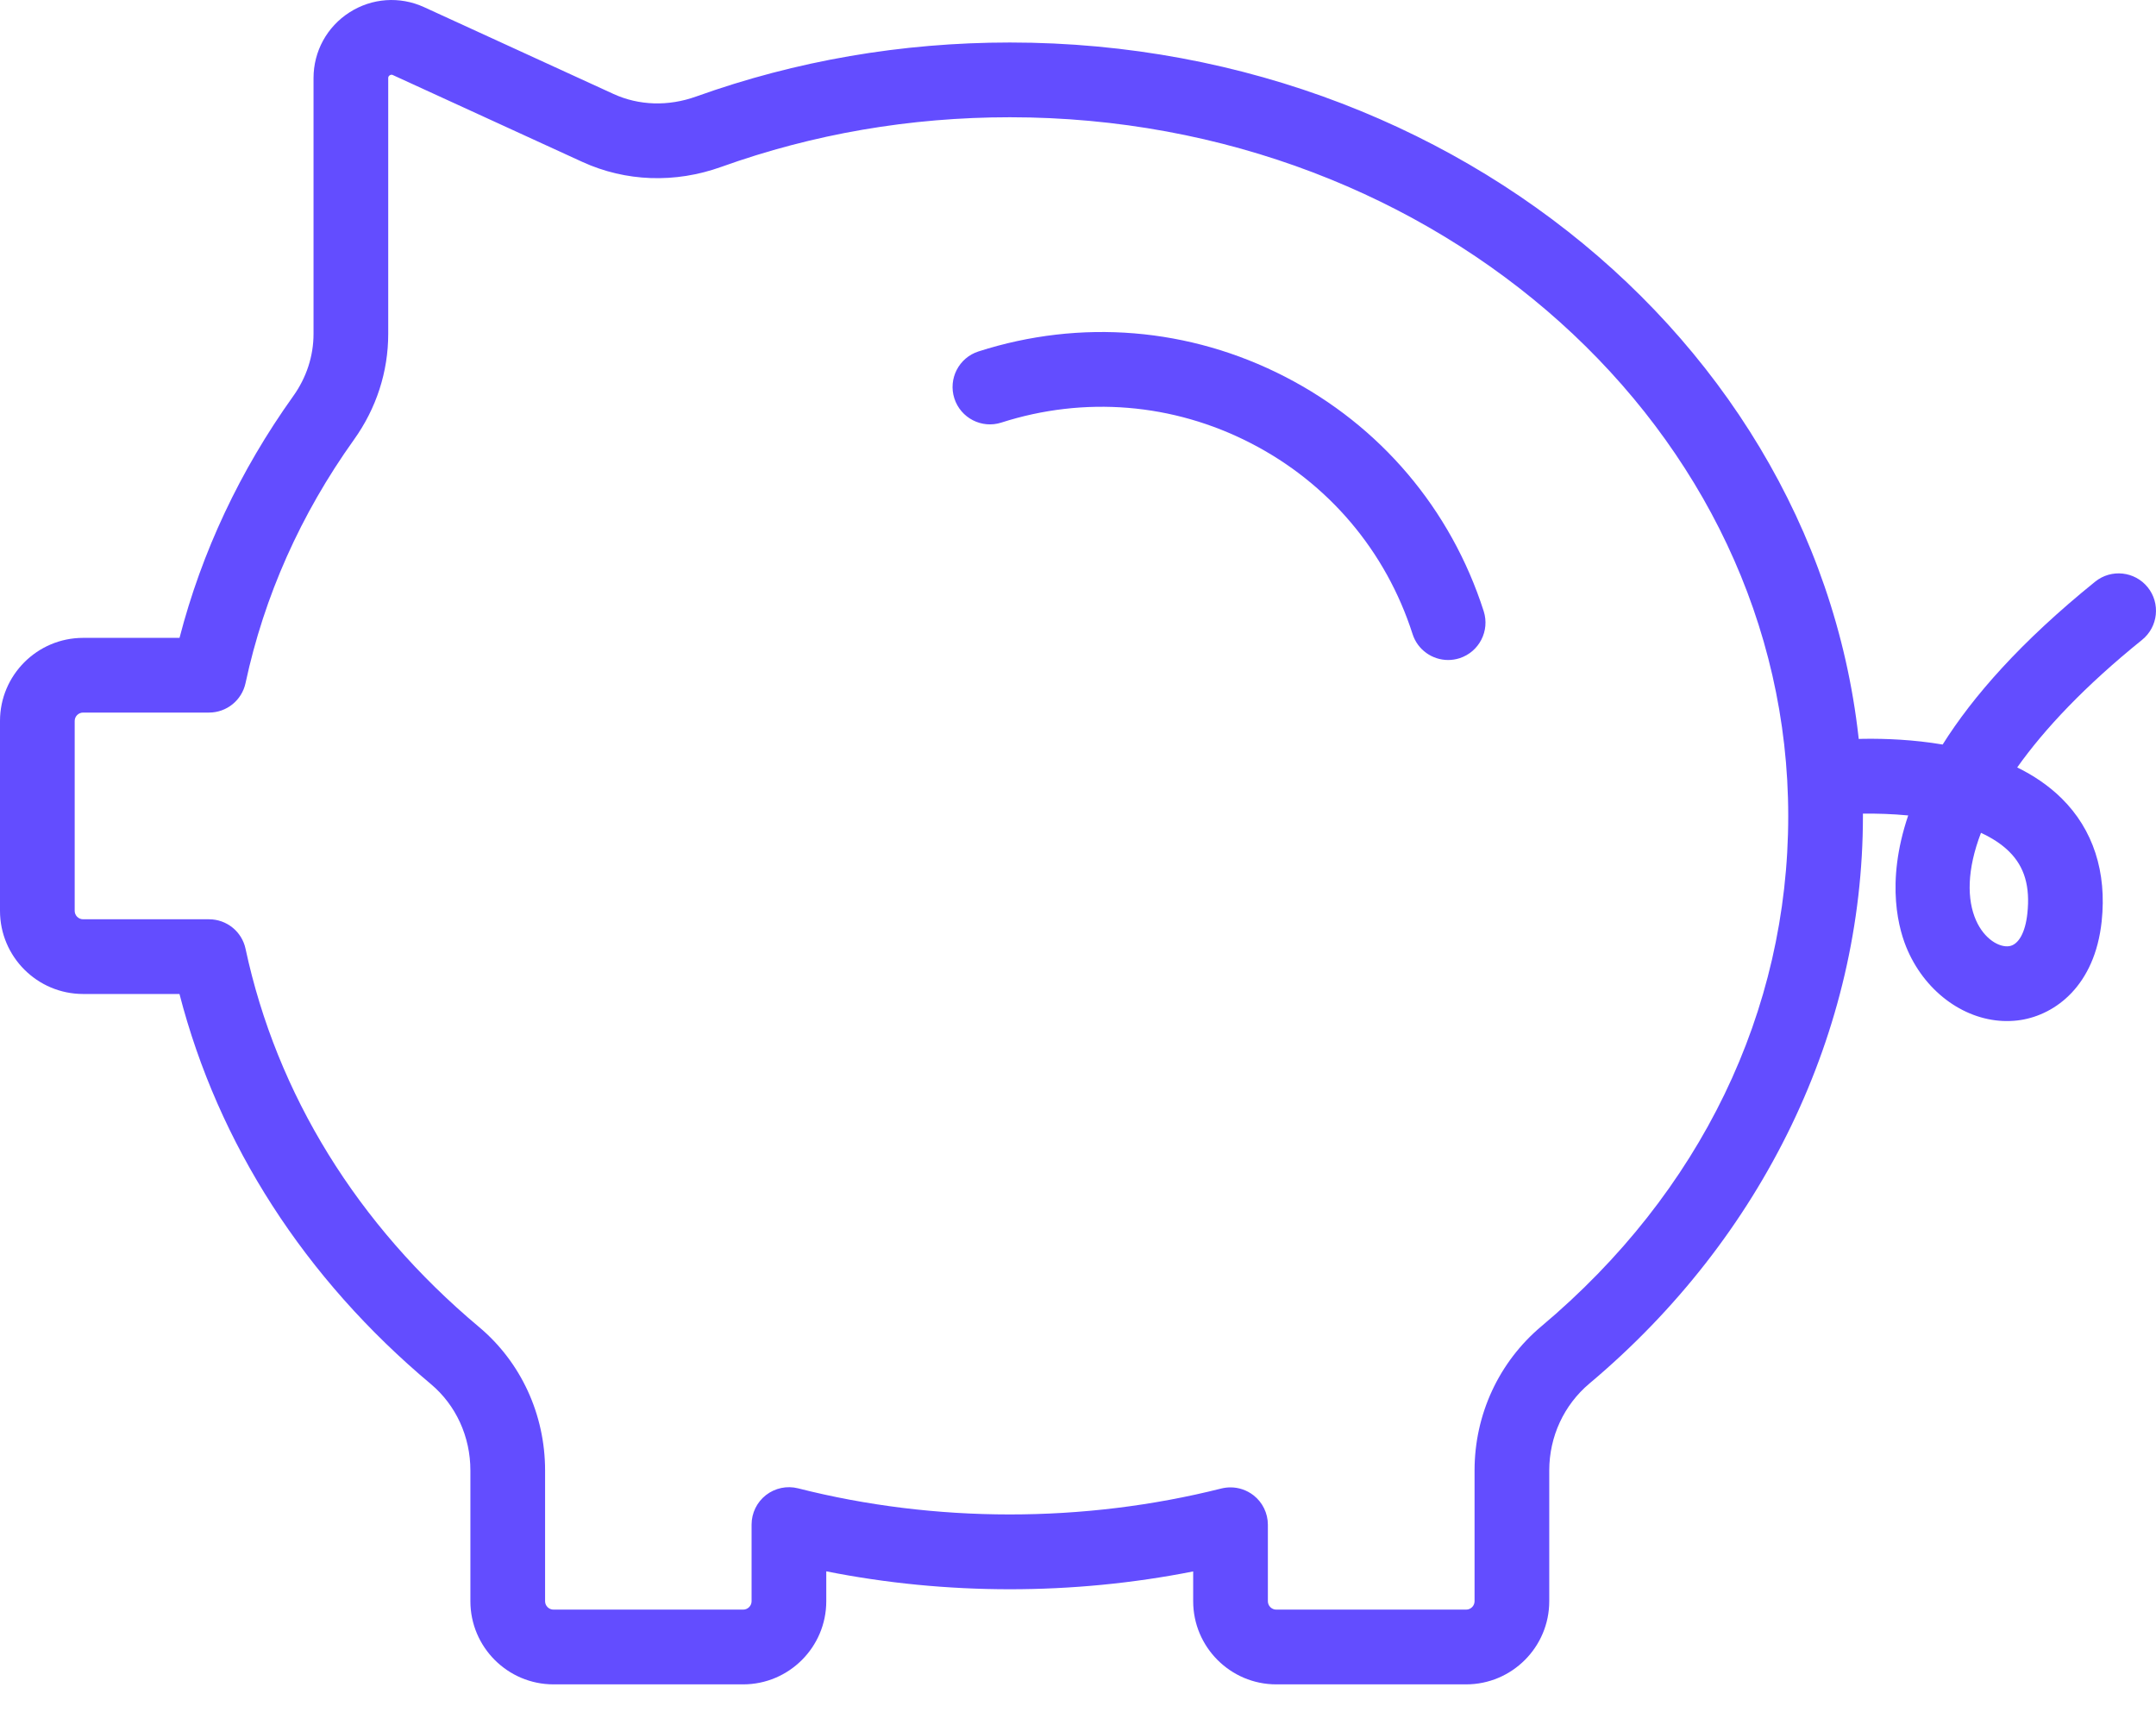
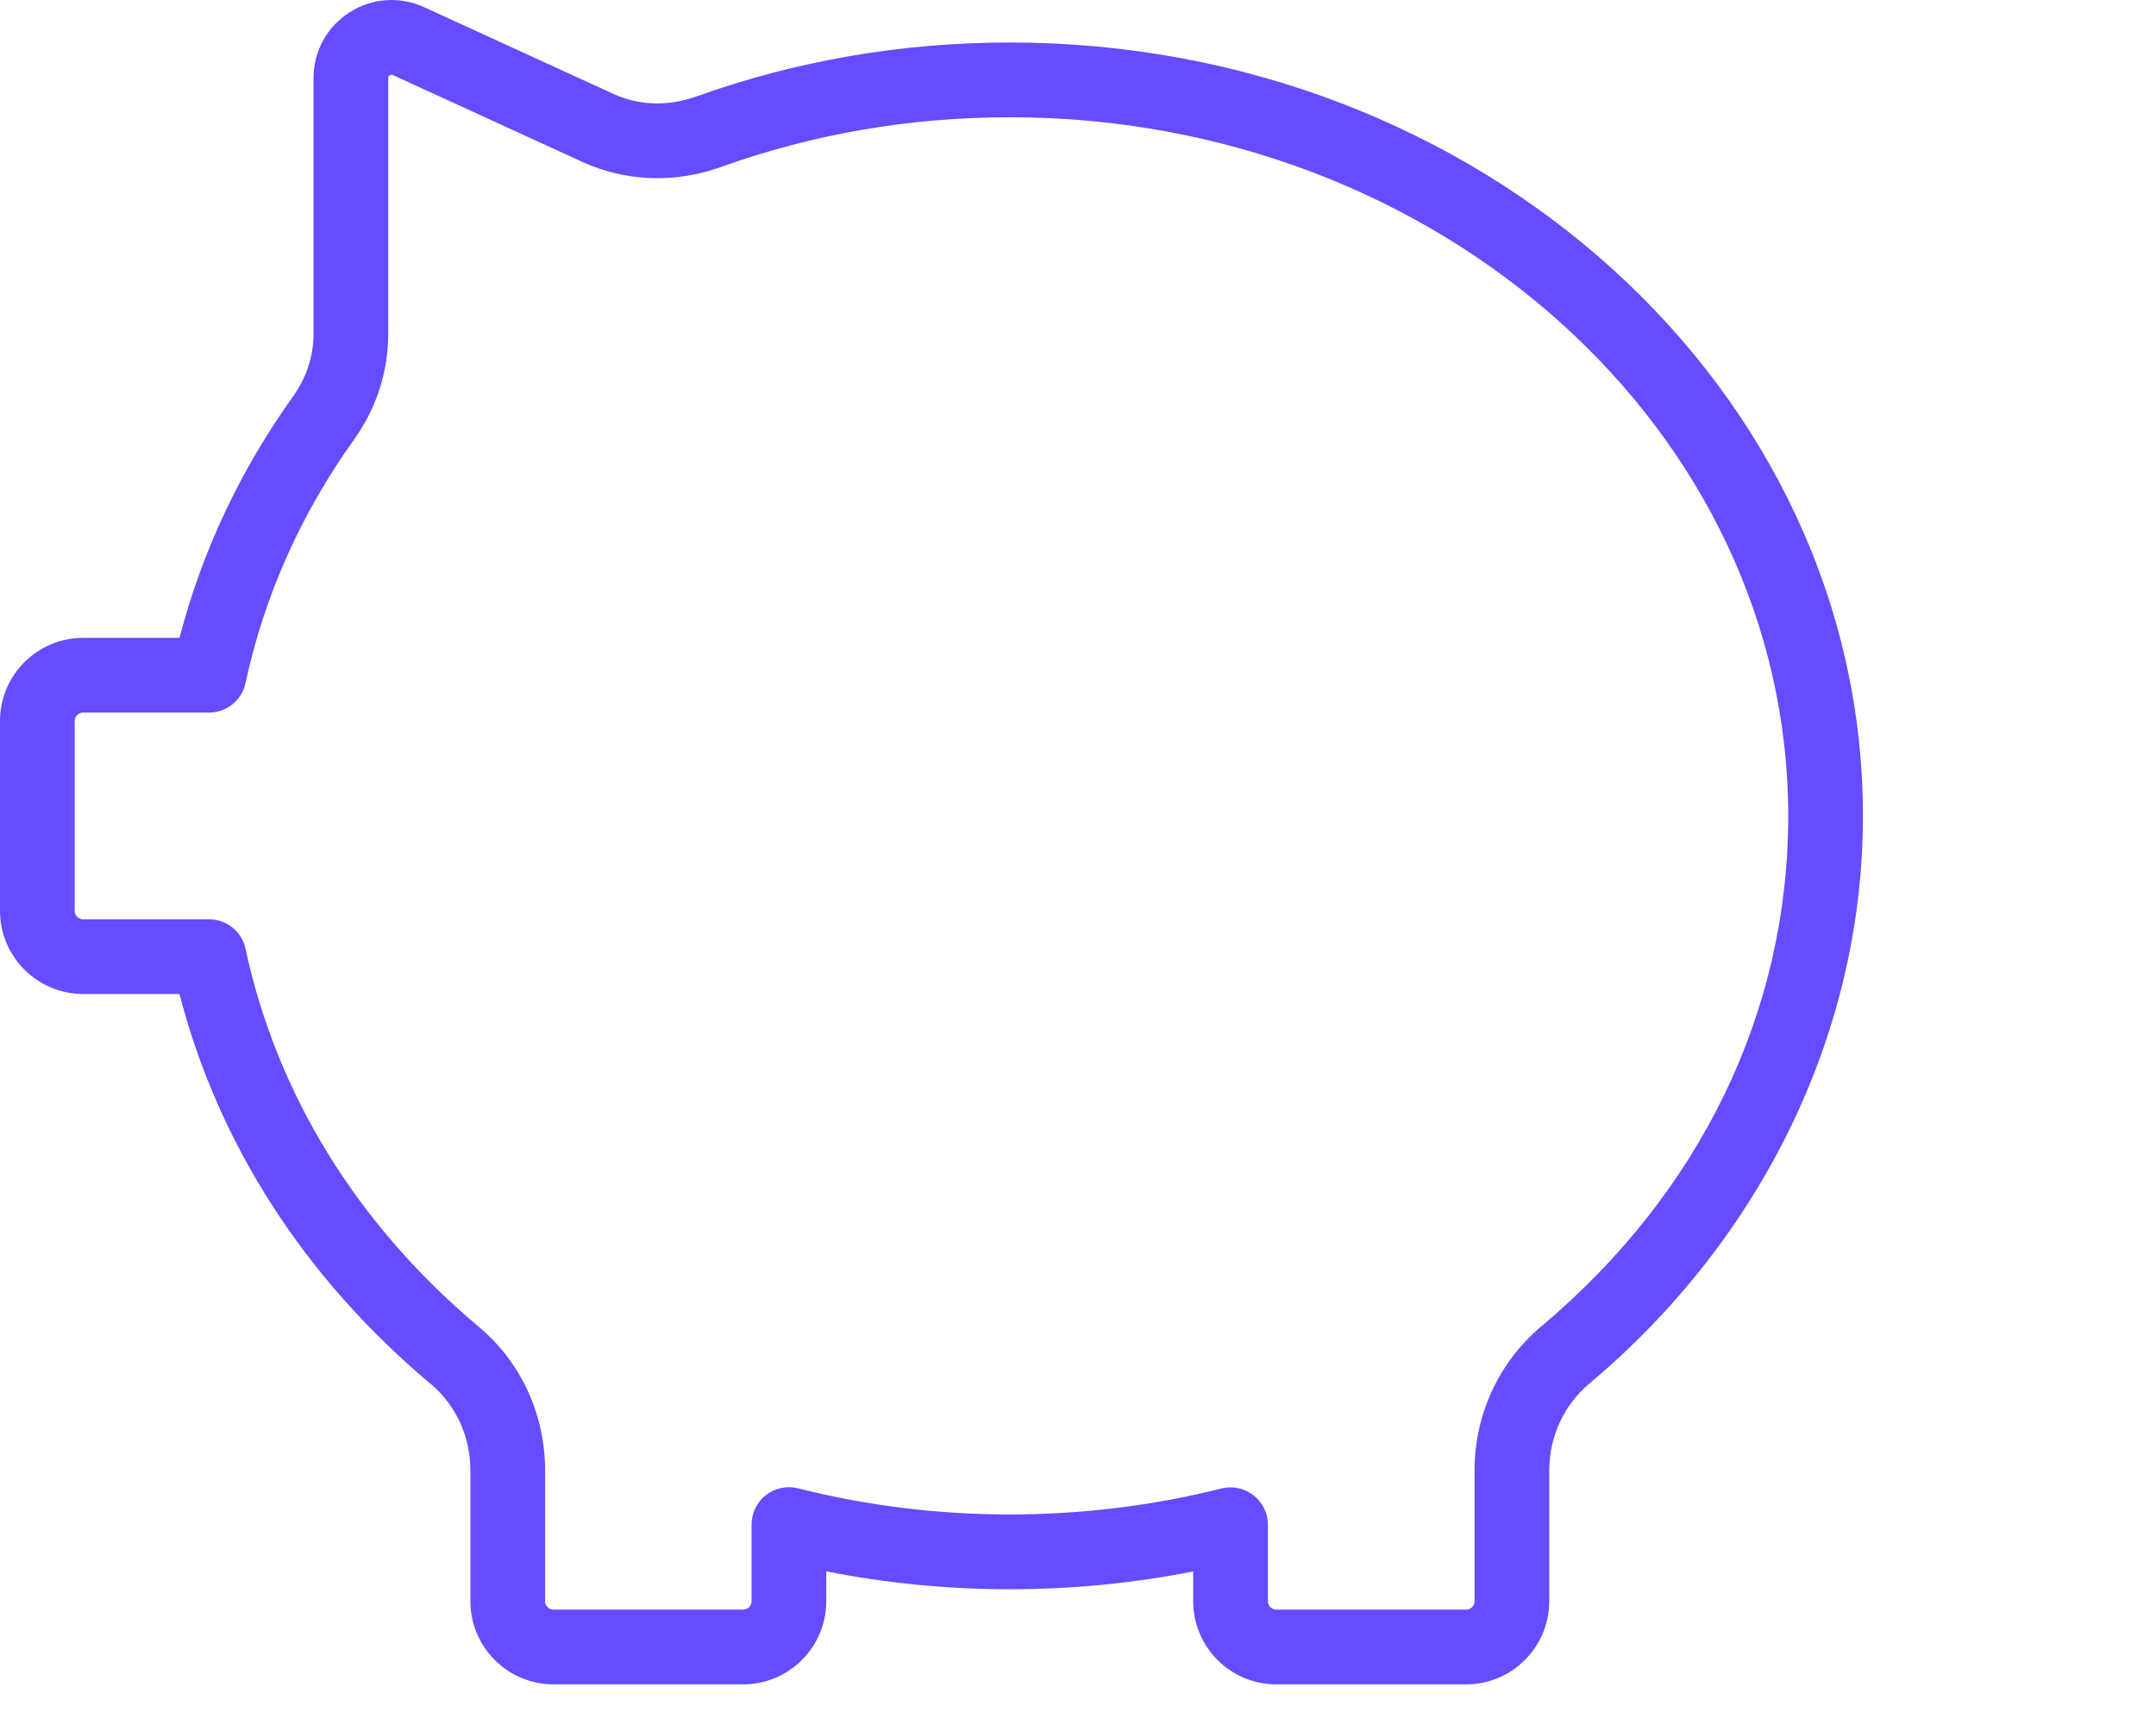
<svg xmlns="http://www.w3.org/2000/svg" width="45" height="36" viewBox="0 0 45 36" fill="none">
  <g clip-path="url(#clip0_732_3990)">
    <path fill-rule="evenodd" clip-rule="evenodd" d="M25.683 31.041C25.855 31.041 26.024 31.098 26.163 31.206C26.352 31.353 26.463 31.58 26.463 31.821V33.417C26.463 33.513 26.542 33.592 26.638 33.592H30.601C30.698 33.592 30.777 33.513 30.777 33.417V30.688C30.777 29.52 31.285 28.424 32.172 27.679C35.494 24.889 37.324 21.107 37.324 17.029C37.324 8.989 30.036 2.447 21.079 2.447C18.998 2.447 16.971 2.795 15.054 3.483C14.088 3.83 13.058 3.792 12.155 3.379L8.201 1.567C8.191 1.562 8.167 1.551 8.135 1.571C8.103 1.592 8.103 1.618 8.103 1.629V6.968C8.103 7.758 7.856 8.522 7.387 9.177C6.275 10.733 5.514 12.441 5.125 14.255C5.048 14.614 4.731 14.871 4.363 14.871H1.735C1.638 14.871 1.559 14.95 1.559 15.046V19.009C1.559 19.106 1.638 19.185 1.735 19.185H4.363C4.731 19.185 5.049 19.442 5.125 19.801C5.775 22.837 7.459 25.565 9.995 27.691C10.873 28.426 11.377 29.519 11.377 30.688V33.417C11.377 33.513 11.456 33.592 11.553 33.592H15.511C15.608 33.592 15.687 33.513 15.687 33.417V31.817C15.687 31.576 15.798 31.349 15.988 31.201C16.178 31.054 16.425 31.002 16.658 31.061C19.516 31.786 22.62 31.788 25.493 31.064C25.556 31.049 25.62 31.041 25.683 31.041ZM30.601 35.152H26.638C25.682 35.152 24.904 34.373 24.904 33.417V32.795C22.392 33.292 19.748 33.291 17.246 32.793V33.417C17.246 34.373 16.468 35.152 15.511 35.152H11.553C10.596 35.152 9.818 34.373 9.818 33.417V30.688C9.818 29.982 9.517 29.325 8.994 28.886C6.36 26.679 4.555 23.875 3.746 20.744H1.735C0.778 20.744 0 19.966 0 19.009V15.046C0 14.09 0.778 13.312 1.735 13.312H3.747C4.212 11.517 5.008 9.824 6.118 8.27C6.397 7.881 6.544 7.43 6.544 6.968V1.629C6.544 1.072 6.824 0.56 7.293 0.259C7.762 -0.042 8.344 -0.083 8.851 0.149L12.805 1.961C13.335 2.204 13.947 2.223 14.528 2.015C16.614 1.267 18.818 0.887 21.079 0.887C30.896 0.887 38.883 8.129 38.883 17.029C38.883 21.51 36.803 25.827 33.175 28.873C32.642 29.321 32.336 29.982 32.336 30.688V33.417C32.336 34.373 31.558 35.152 30.601 35.152Z" fill="#634DFF" />
-     <path fill-rule="evenodd" clip-rule="evenodd" d="M41.347 17.381C41.05 18.154 41.053 18.777 41.244 19.208C41.418 19.601 41.731 19.777 41.937 19.746C42.132 19.715 42.273 19.46 42.315 19.064C42.376 18.499 42.255 18.089 41.937 17.774C41.777 17.615 41.575 17.486 41.347 17.381ZM41.888 21.309C41.04 21.309 40.217 20.738 39.819 19.84C39.636 19.429 39.345 18.444 39.828 17.018C39.163 16.954 38.535 16.981 38.194 17.02C37.766 17.07 37.38 16.763 37.33 16.335C37.281 15.908 37.586 15.521 38.013 15.471C38.215 15.447 39.335 15.333 40.547 15.538C41.177 14.536 42.176 13.394 43.73 12.139C44.066 11.868 44.557 11.922 44.827 12.256C45.097 12.591 45.045 13.082 44.71 13.353C43.516 14.316 42.672 15.214 42.103 16.016C42.444 16.183 42.762 16.396 43.033 16.664C43.688 17.312 43.976 18.199 43.866 19.229C43.723 20.573 42.9 21.173 42.178 21.287C42.082 21.302 41.985 21.309 41.888 21.309Z" fill="#634DFF" />
-     <path fill-rule="evenodd" clip-rule="evenodd" d="M30.225 13.774C29.895 13.774 29.589 13.563 29.483 13.232C28.926 11.497 27.727 10.082 26.105 9.248C24.484 8.414 22.636 8.262 20.9 8.819C20.491 8.951 20.051 8.725 19.919 8.314C19.788 7.904 20.014 7.465 20.424 7.334C22.556 6.65 24.827 6.837 26.819 7.861C28.81 8.885 30.284 10.624 30.968 12.756C31.099 13.166 30.873 13.605 30.463 13.737C30.384 13.762 30.304 13.774 30.225 13.774Z" fill="#634DFF" />
  </g>
  <defs>
    <clipPath id="clip0_732_3990">
      <rect width="45" height="36" fill="white" />
    </clipPath>
  </defs>
</svg>